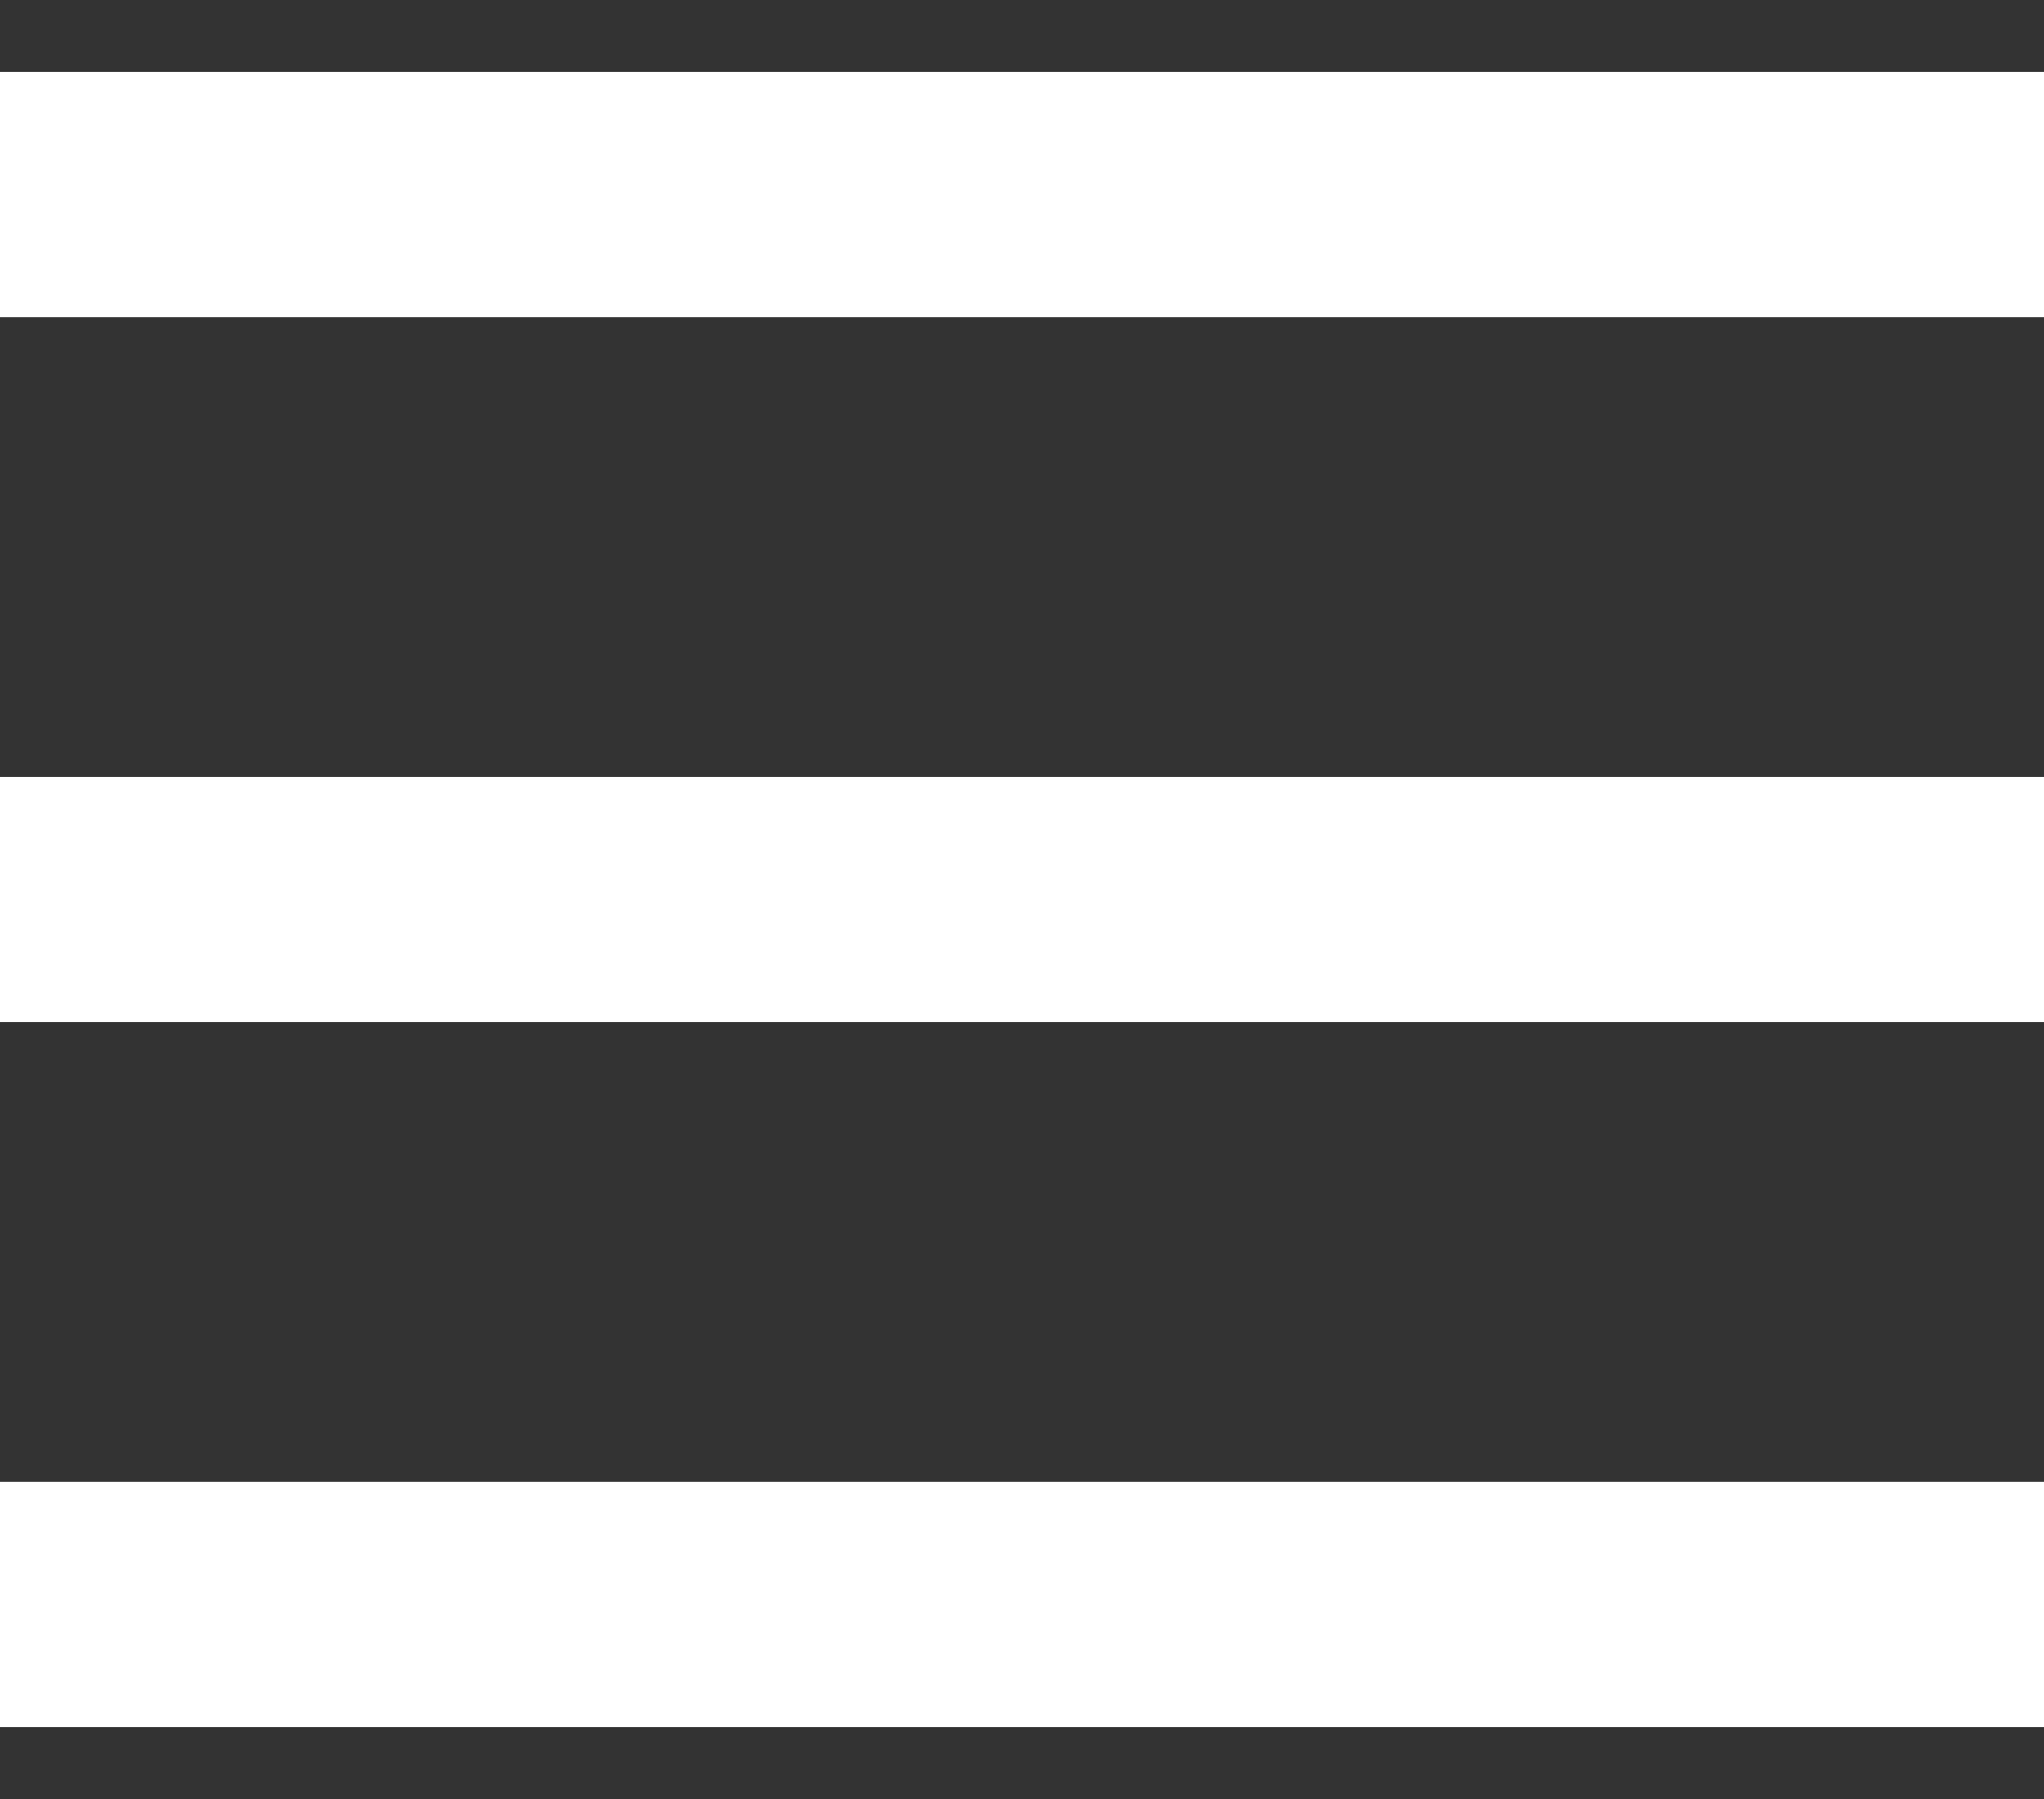
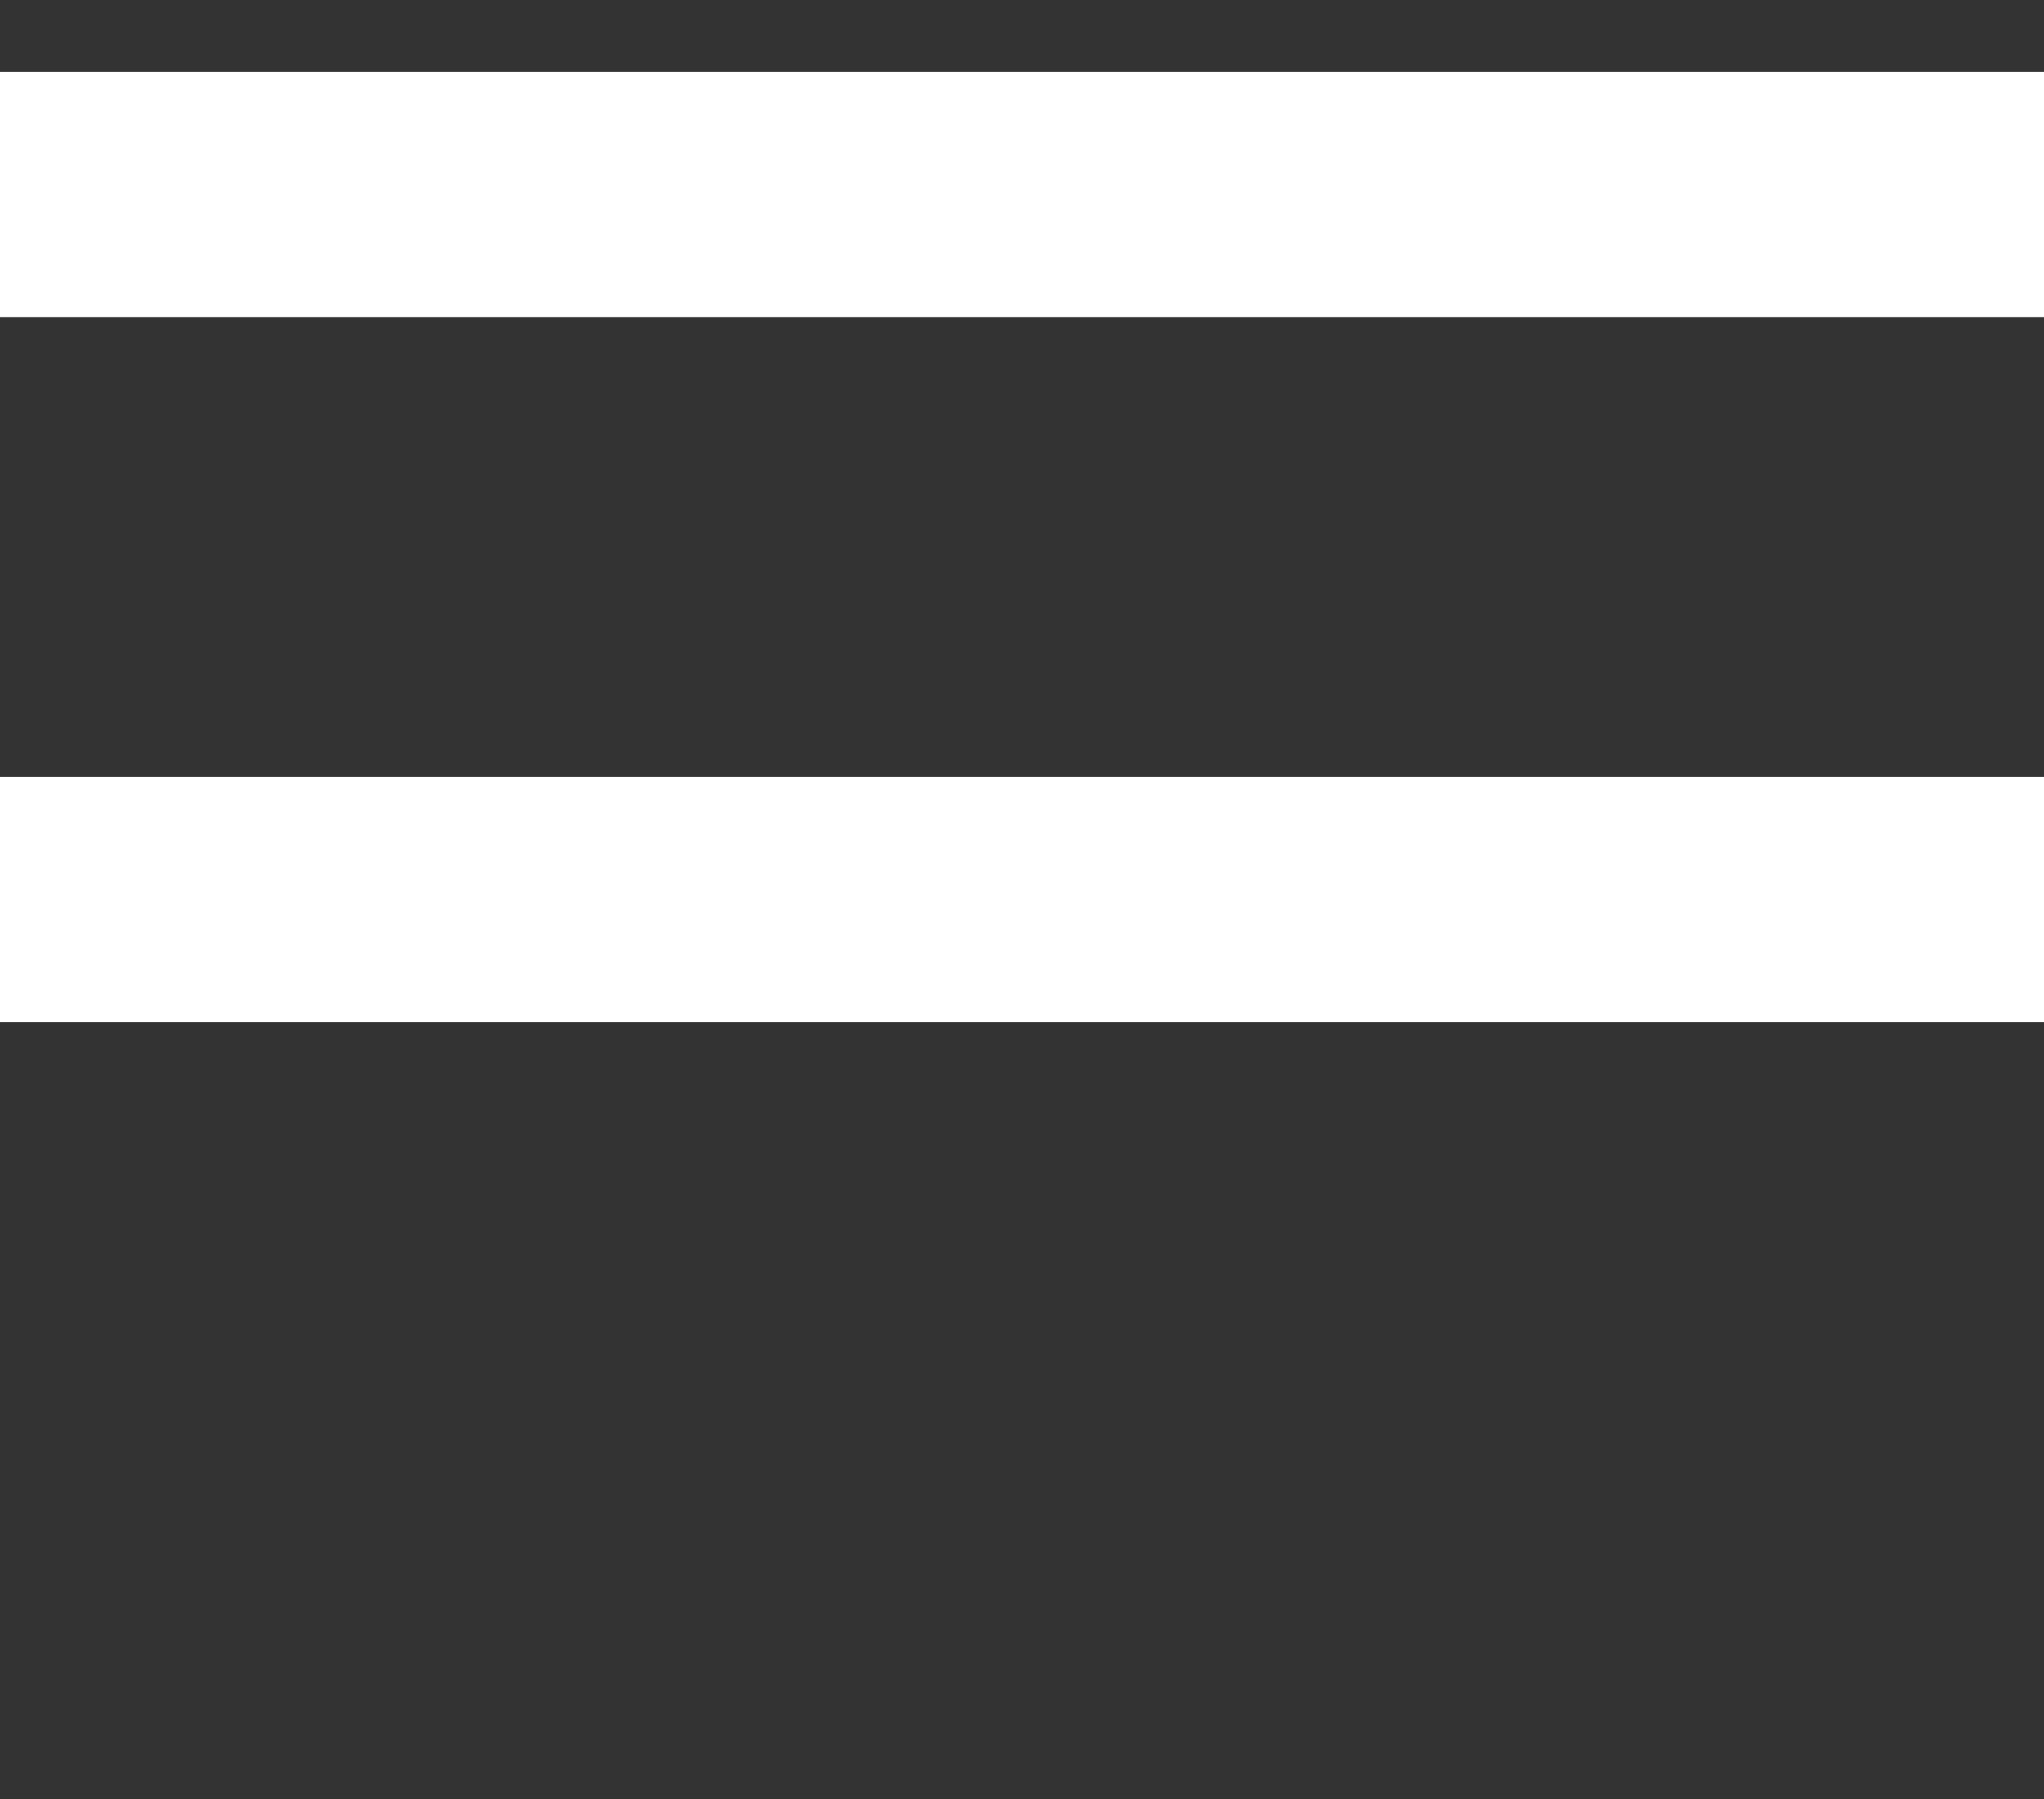
<svg xmlns="http://www.w3.org/2000/svg" width="25" height="22" viewBox="0 0 25 22" fill="none">
  <rect x="0" y="0" width="25" height="22" fill="#333333" stroke="none" />
  <path d="M0 2.379H25" stroke="white" stroke-width="3" />
  <path d="M0 11H25" stroke="white" stroke-width="3" />
-   <path d="M0 19.621H25" stroke="white" stroke-width="3" />
</svg>